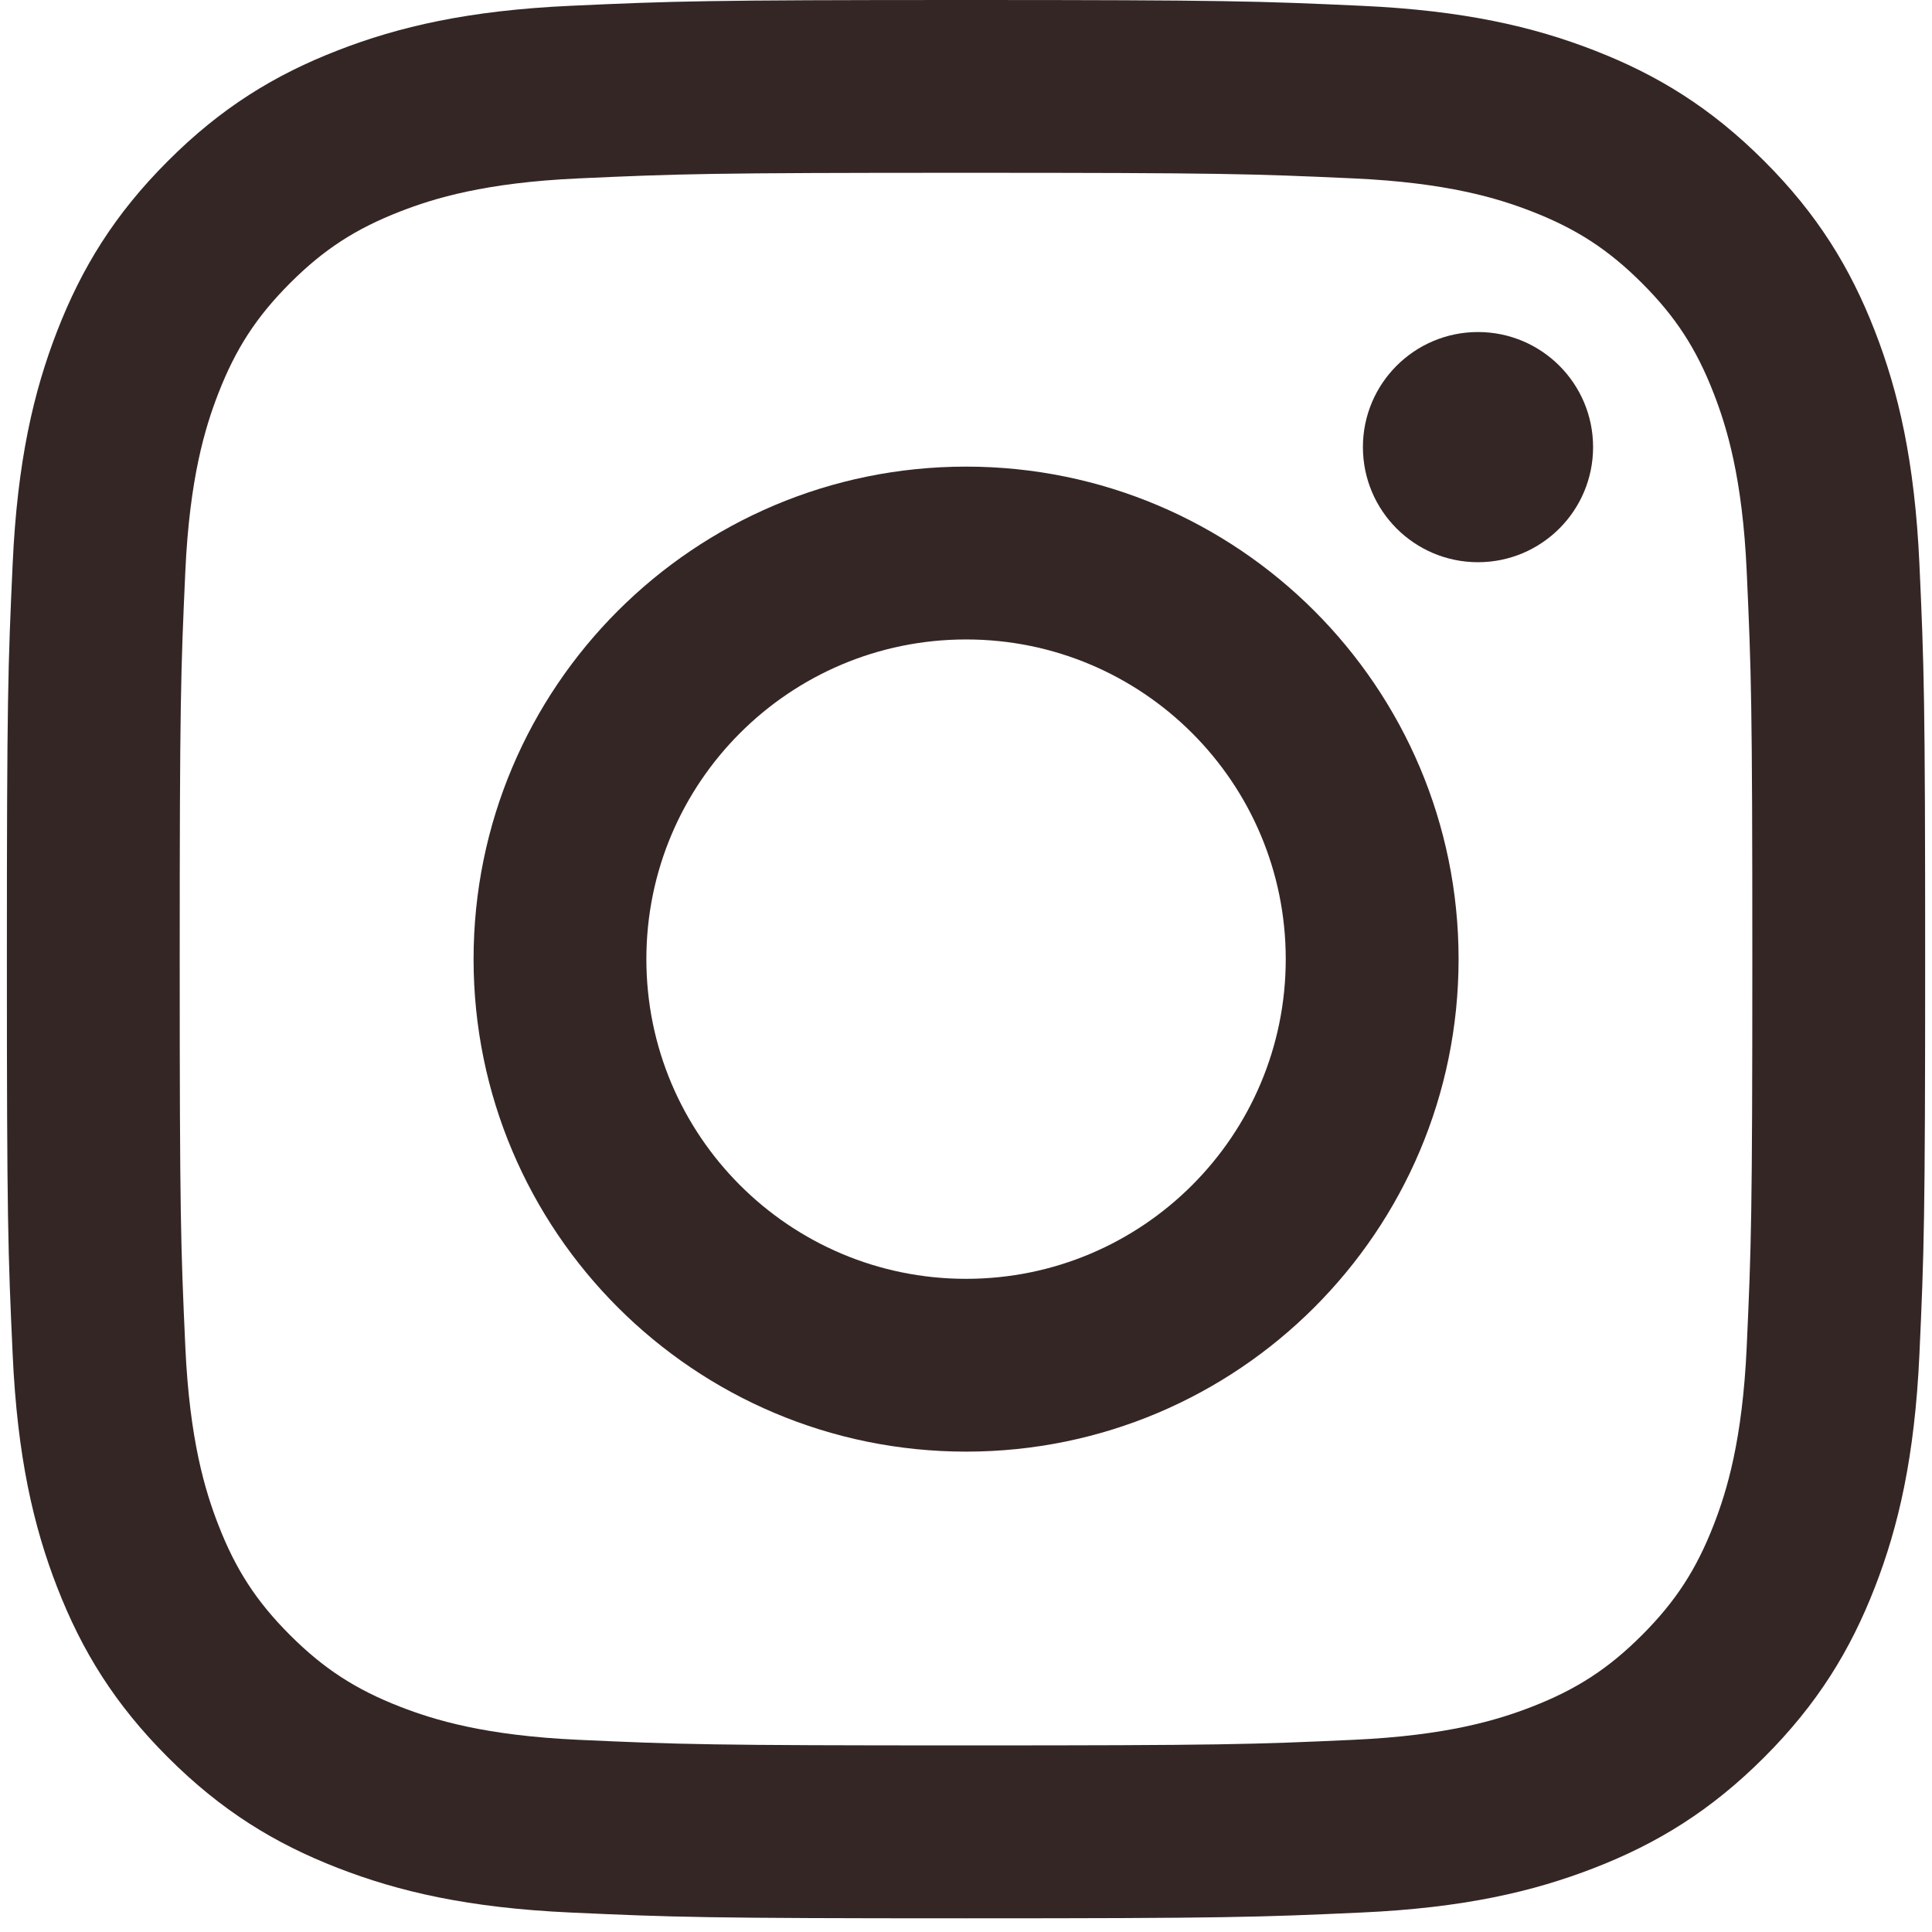
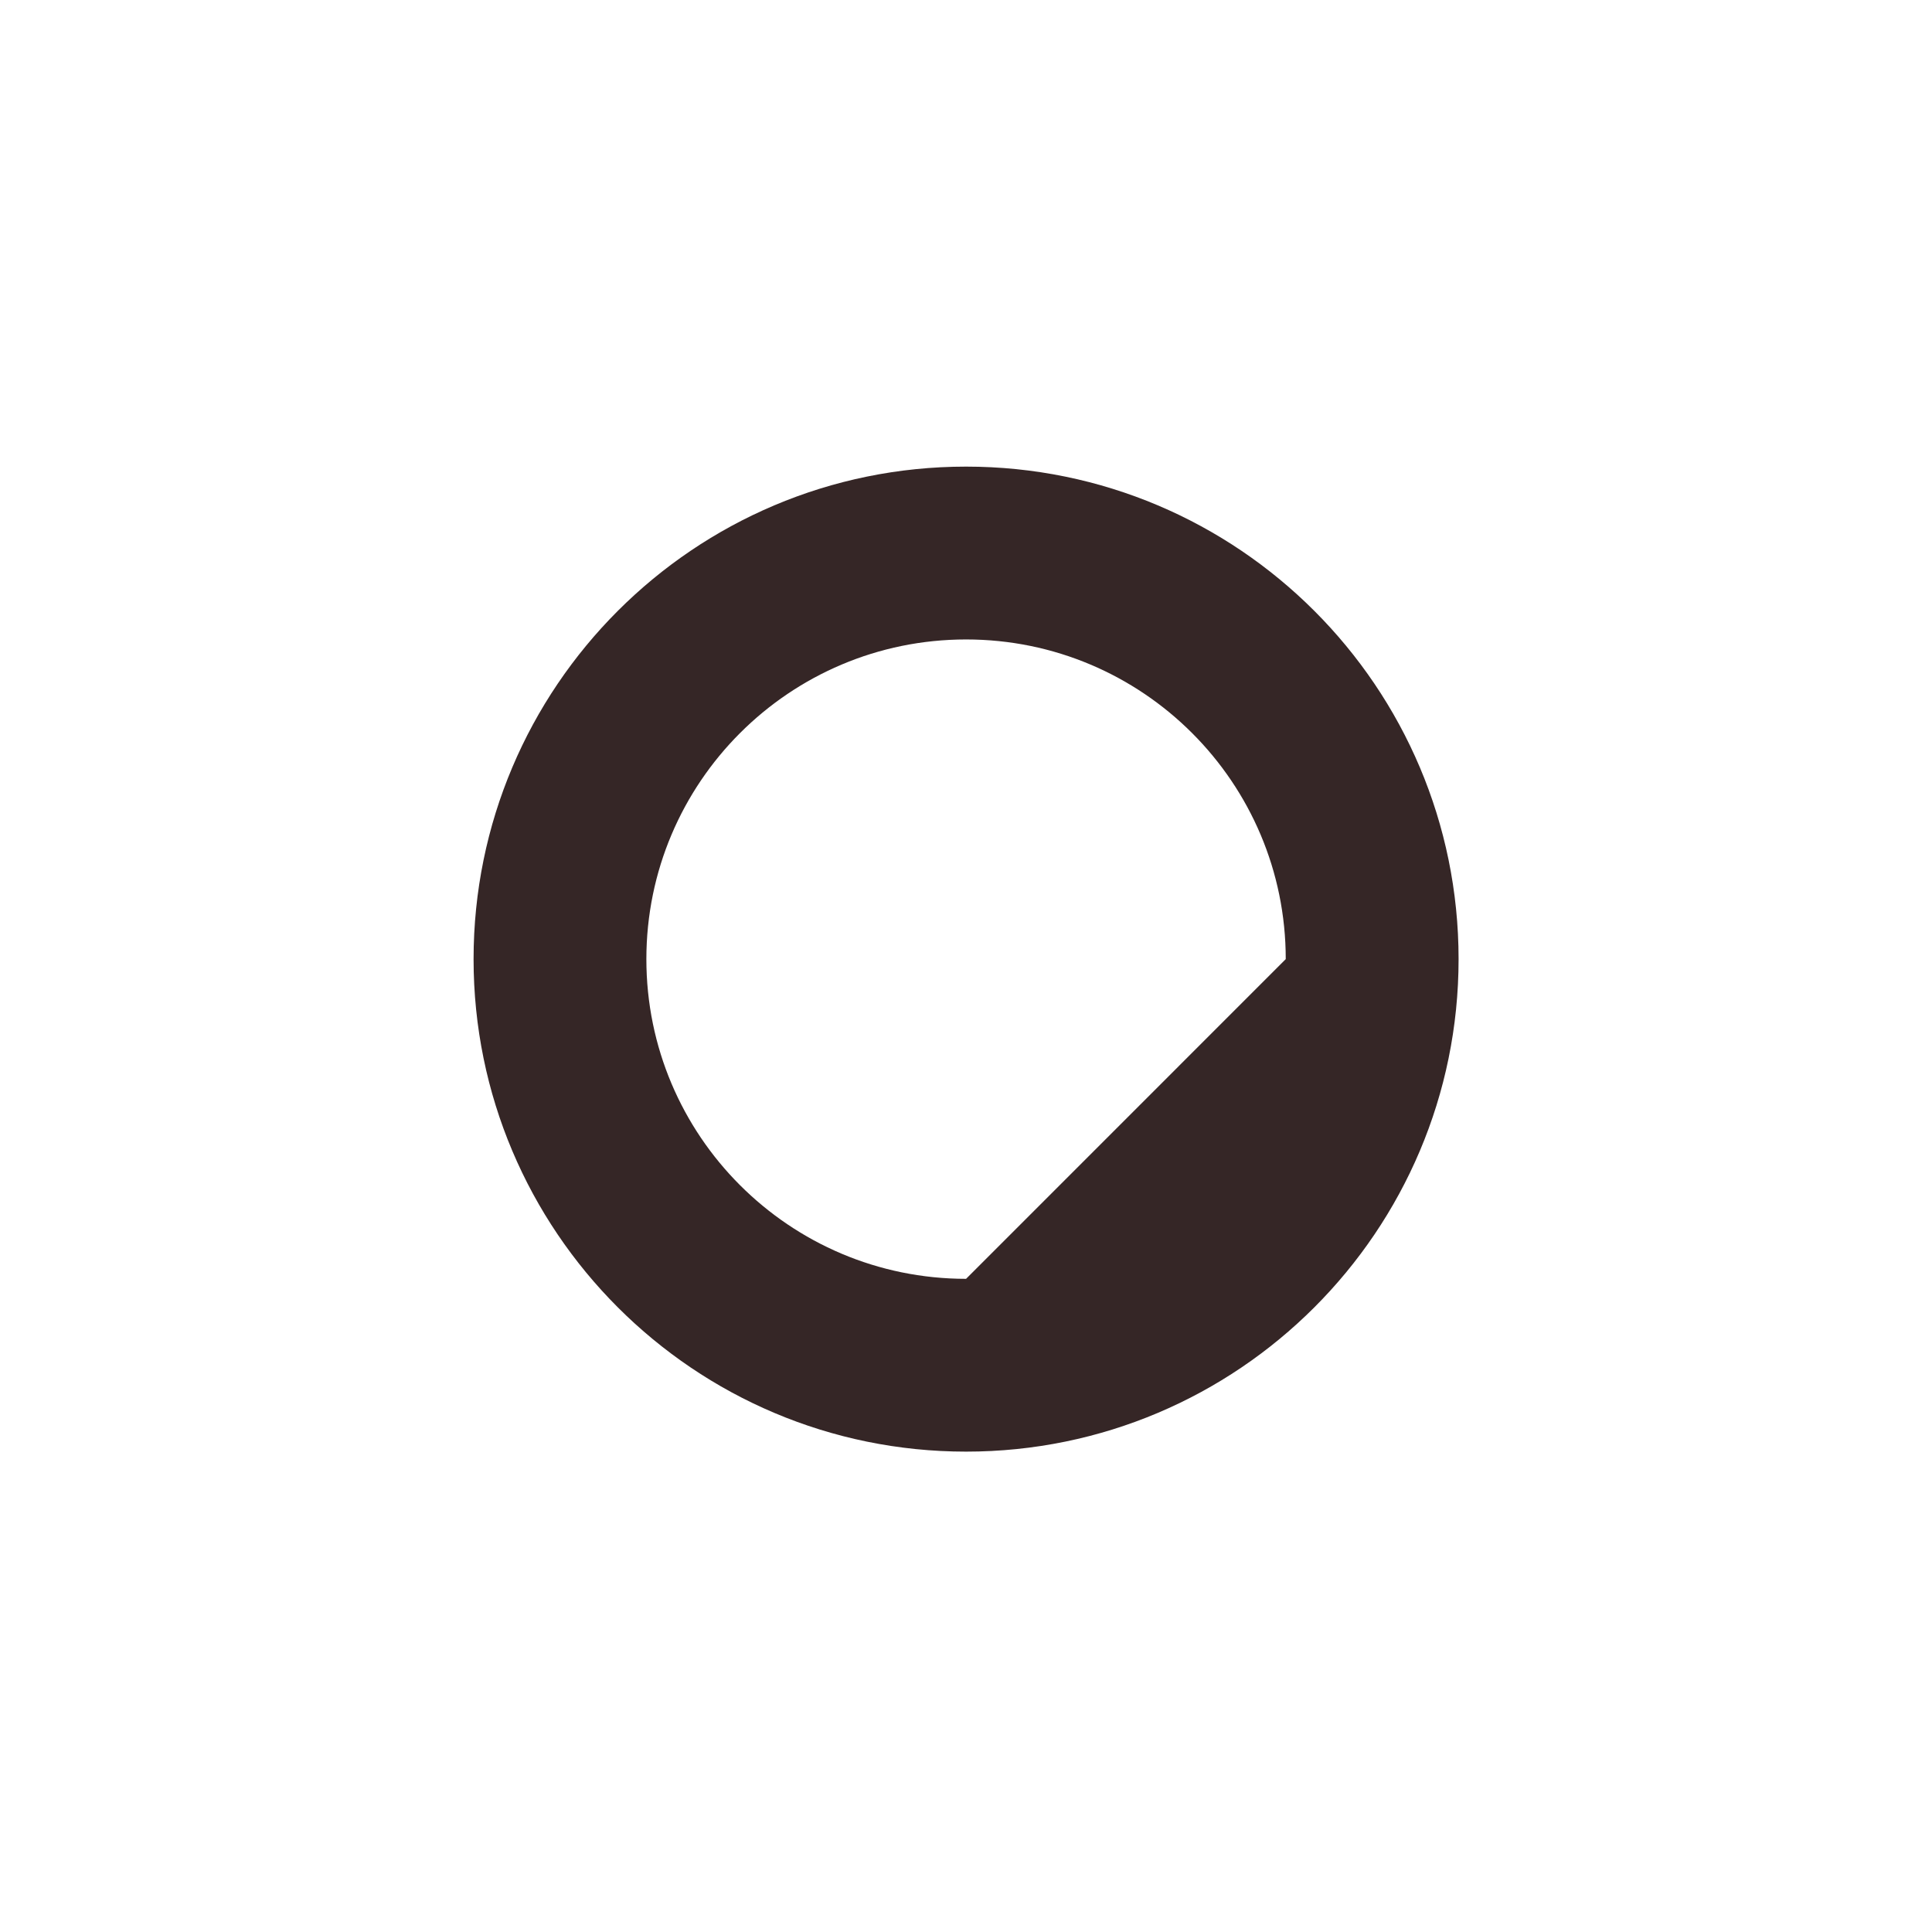
<svg xmlns="http://www.w3.org/2000/svg" width="50" height="50" viewBox="0 0 50 50" fill="none">
-   <path d="M25 4.472C31.629 4.472 32.413 4.498 35.031 4.617C37.451 4.727 38.765 5.131 39.64 5.471C40.799 5.922 41.626 6.46 42.495 7.328C43.364 8.197 43.902 9.023 44.351 10.182C44.691 11.057 45.095 12.371 45.205 14.791C45.324 17.408 45.35 18.194 45.35 24.822C45.35 31.45 45.324 32.234 45.205 34.852C45.095 37.272 44.691 38.587 44.351 39.462C43.901 40.62 43.363 41.447 42.495 42.316C41.626 43.185 40.799 43.723 39.64 44.172C38.765 44.512 37.451 44.916 35.031 45.026C32.414 45.146 31.629 45.171 25 45.171C18.372 45.171 17.587 45.146 14.97 45.026C12.55 44.916 11.236 44.512 10.361 44.172C9.202 43.722 8.375 43.184 7.506 42.316C6.637 41.447 6.099 40.62 5.65 39.462C5.31 38.587 4.906 37.272 4.796 34.852C4.677 32.235 4.651 31.45 4.651 24.822C4.651 18.194 4.677 17.409 4.796 14.791C4.906 12.371 5.31 11.057 5.65 10.182C6.1 9.023 6.638 8.197 7.506 7.328C8.374 6.459 9.202 5.921 10.361 5.471C11.236 5.131 12.55 4.727 14.97 4.617C17.587 4.498 18.372 4.472 25 4.472ZM25 0C18.259 0 17.414 0.029 14.766 0.15C12.125 0.27 10.319 0.69 8.741 1.304C7.108 1.938 5.724 2.786 4.345 4.167C2.964 5.547 2.116 6.931 1.481 8.563C0.867 10.142 0.448 11.947 0.328 14.588C0.206 17.236 0.178 18.081 0.178 24.823C0.178 31.564 0.206 32.41 0.328 35.057C0.448 37.699 0.867 39.504 1.481 41.082C2.116 42.715 2.964 44.099 4.345 45.479C5.725 46.859 7.108 47.708 8.741 48.342C10.319 48.956 12.125 49.376 14.766 49.496C17.414 49.617 18.259 49.646 25 49.646C31.742 49.646 32.587 49.617 35.235 49.496C37.877 49.376 39.682 48.956 41.26 48.342C42.893 47.708 44.277 46.859 45.657 45.479C47.037 44.098 47.885 42.715 48.52 41.082C49.134 39.504 49.553 37.699 49.674 35.057C49.795 32.41 49.823 31.564 49.823 24.823C49.823 18.081 49.795 17.236 49.674 14.588C49.553 11.947 49.134 10.142 48.52 8.563C47.885 6.931 47.037 5.546 45.657 4.167C44.276 2.786 42.893 1.938 41.26 1.304C39.682 0.69 37.877 0.27 35.235 0.15C32.587 0.029 31.742 0 25 0Z" fill="#352626" />
-   <path d="M25.002 12.076C17.962 12.076 12.256 17.783 12.256 24.822C12.256 31.861 17.963 37.568 25.002 37.568C32.041 37.568 37.748 31.861 37.748 24.822C37.748 17.783 32.041 12.076 25.002 12.076ZM25.002 33.096C20.432 33.096 16.728 29.391 16.728 24.822C16.728 20.253 20.433 16.549 25.002 16.549C29.571 16.549 33.275 20.253 33.275 24.822C33.275 29.391 29.571 33.096 25.002 33.096Z" fill="#352626" />
-   <path d="M38.25 14.55C39.895 14.55 41.229 13.216 41.229 11.571C41.229 9.926 39.895 8.593 38.25 8.593C36.605 8.593 35.272 9.926 35.272 11.571C35.272 13.216 36.605 14.55 38.25 14.55Z" fill="#352626" />
+   <path d="M25.002 12.076C17.962 12.076 12.256 17.783 12.256 24.822C12.256 31.861 17.963 37.568 25.002 37.568C32.041 37.568 37.748 31.861 37.748 24.822C37.748 17.783 32.041 12.076 25.002 12.076ZM25.002 33.096C20.432 33.096 16.728 29.391 16.728 24.822C16.728 20.253 20.433 16.549 25.002 16.549C29.571 16.549 33.275 20.253 33.275 24.822Z" fill="#352626" />
</svg>